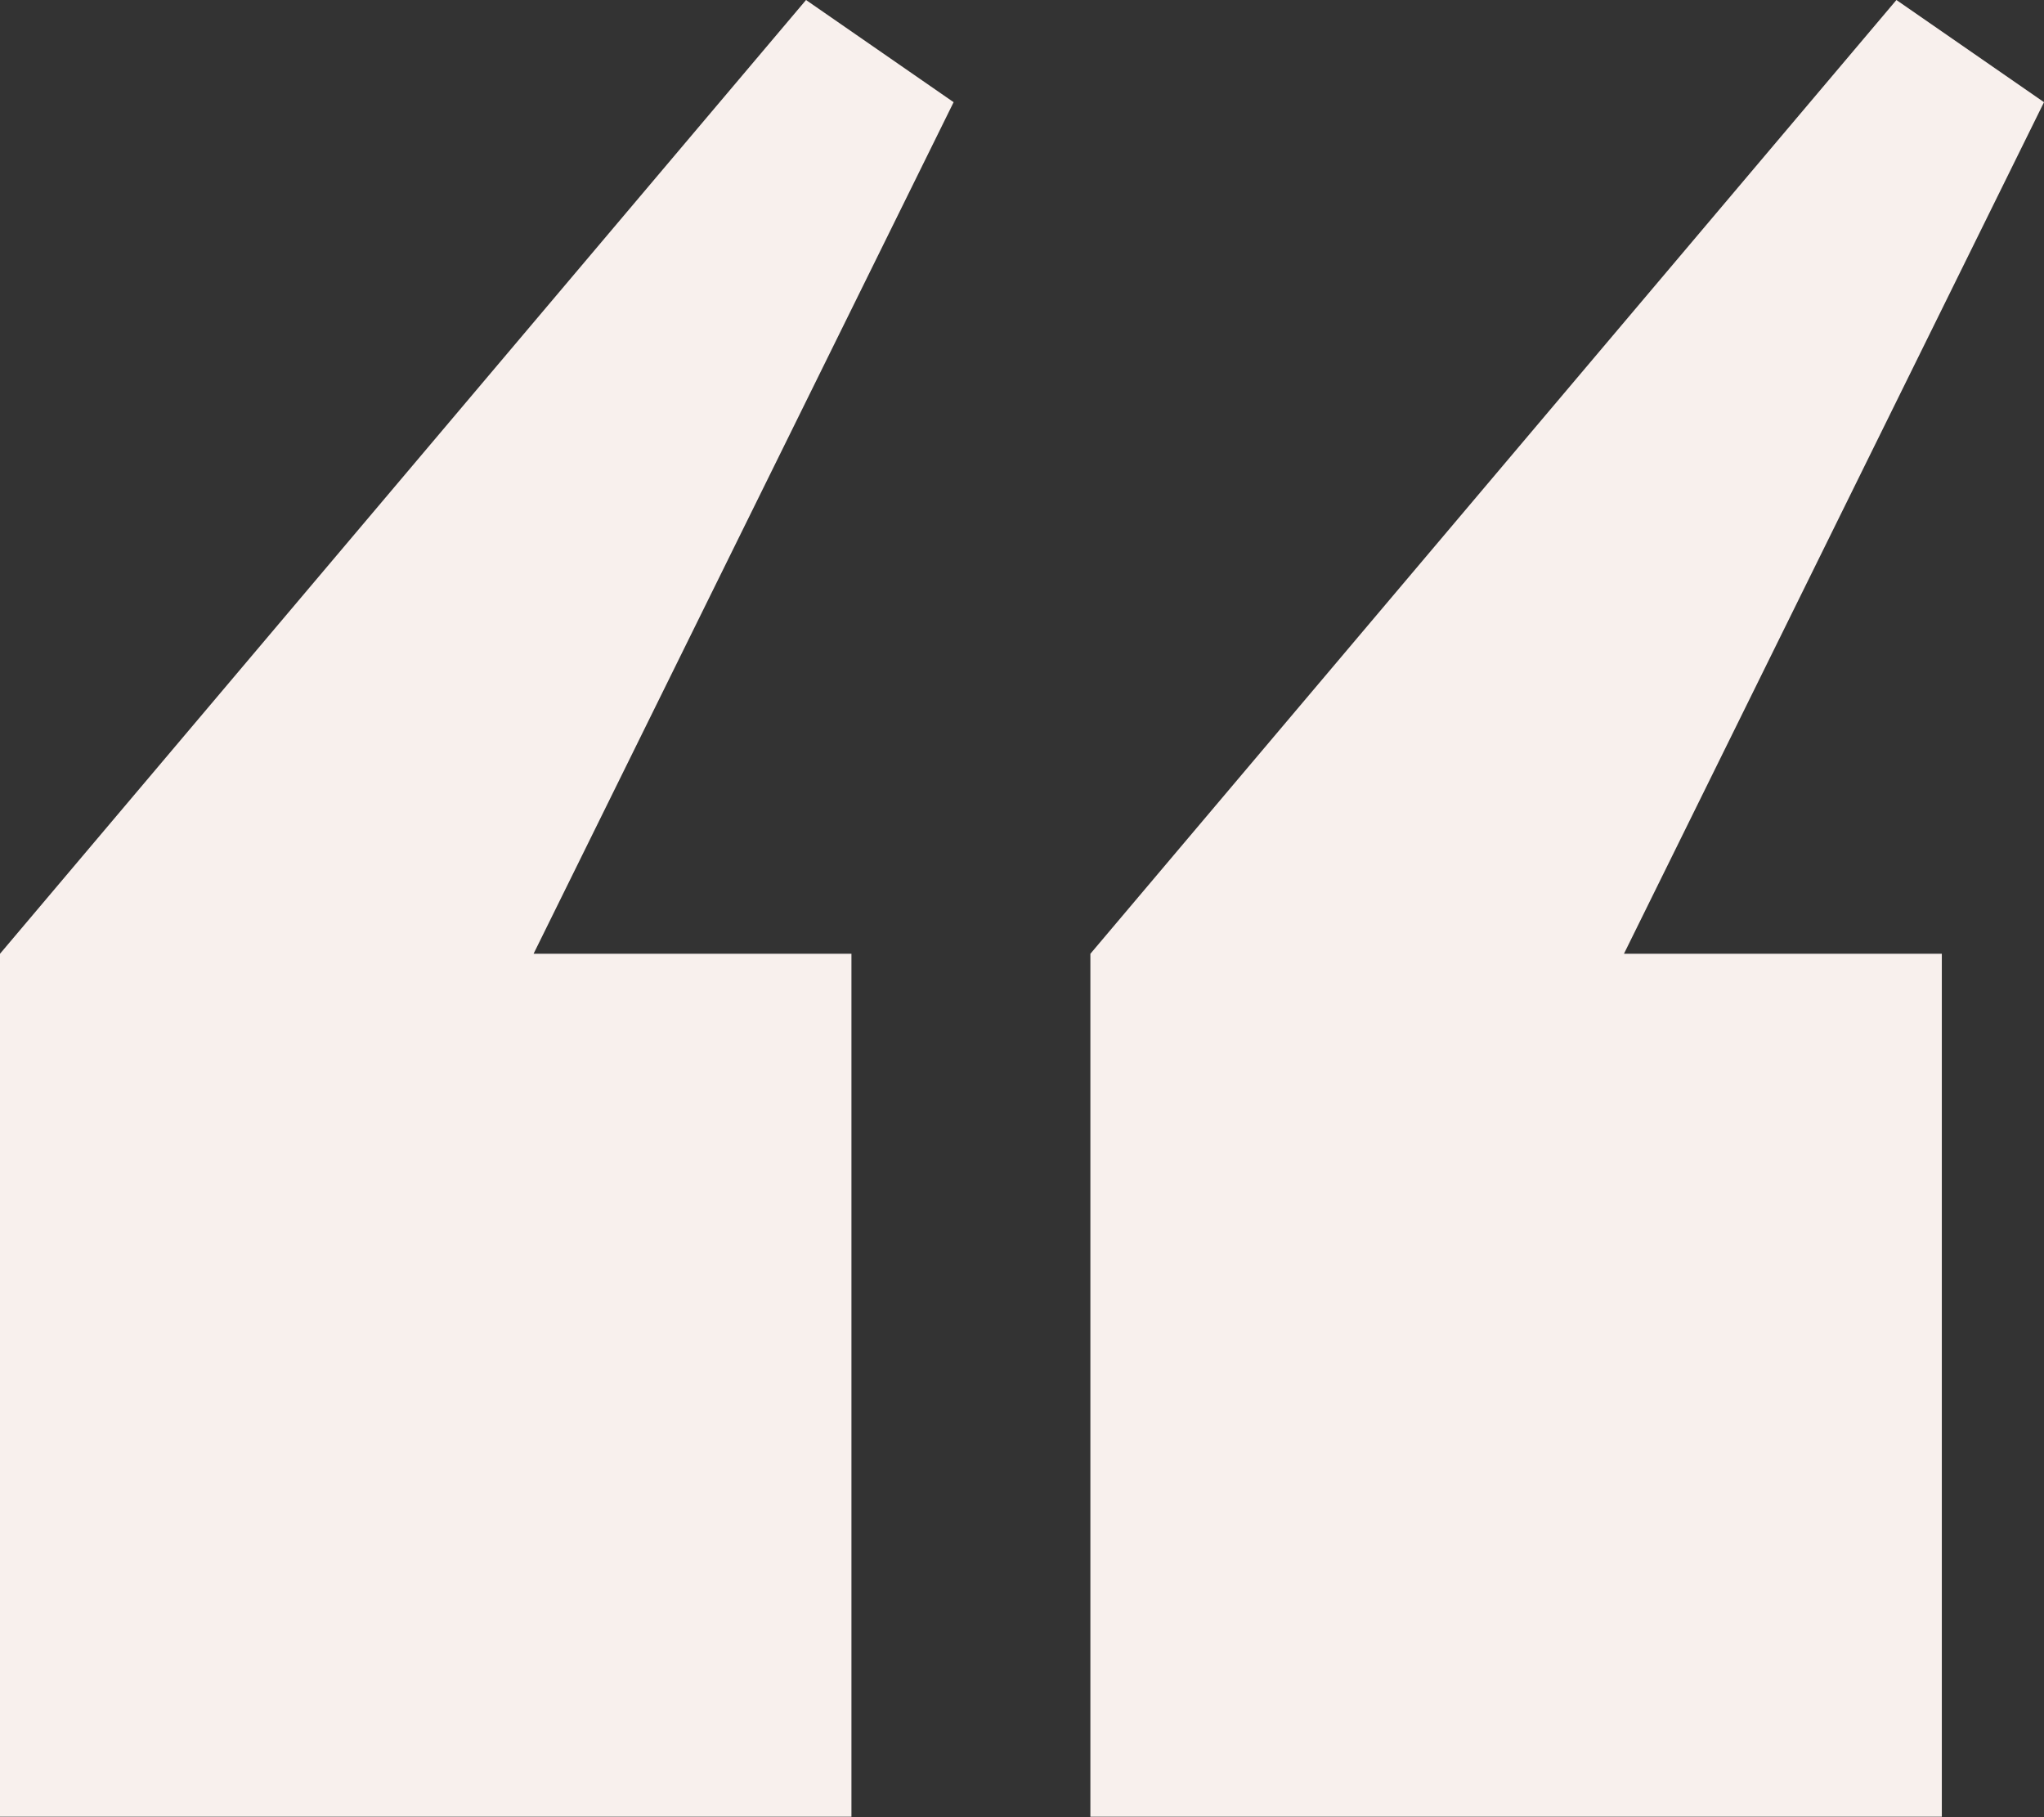
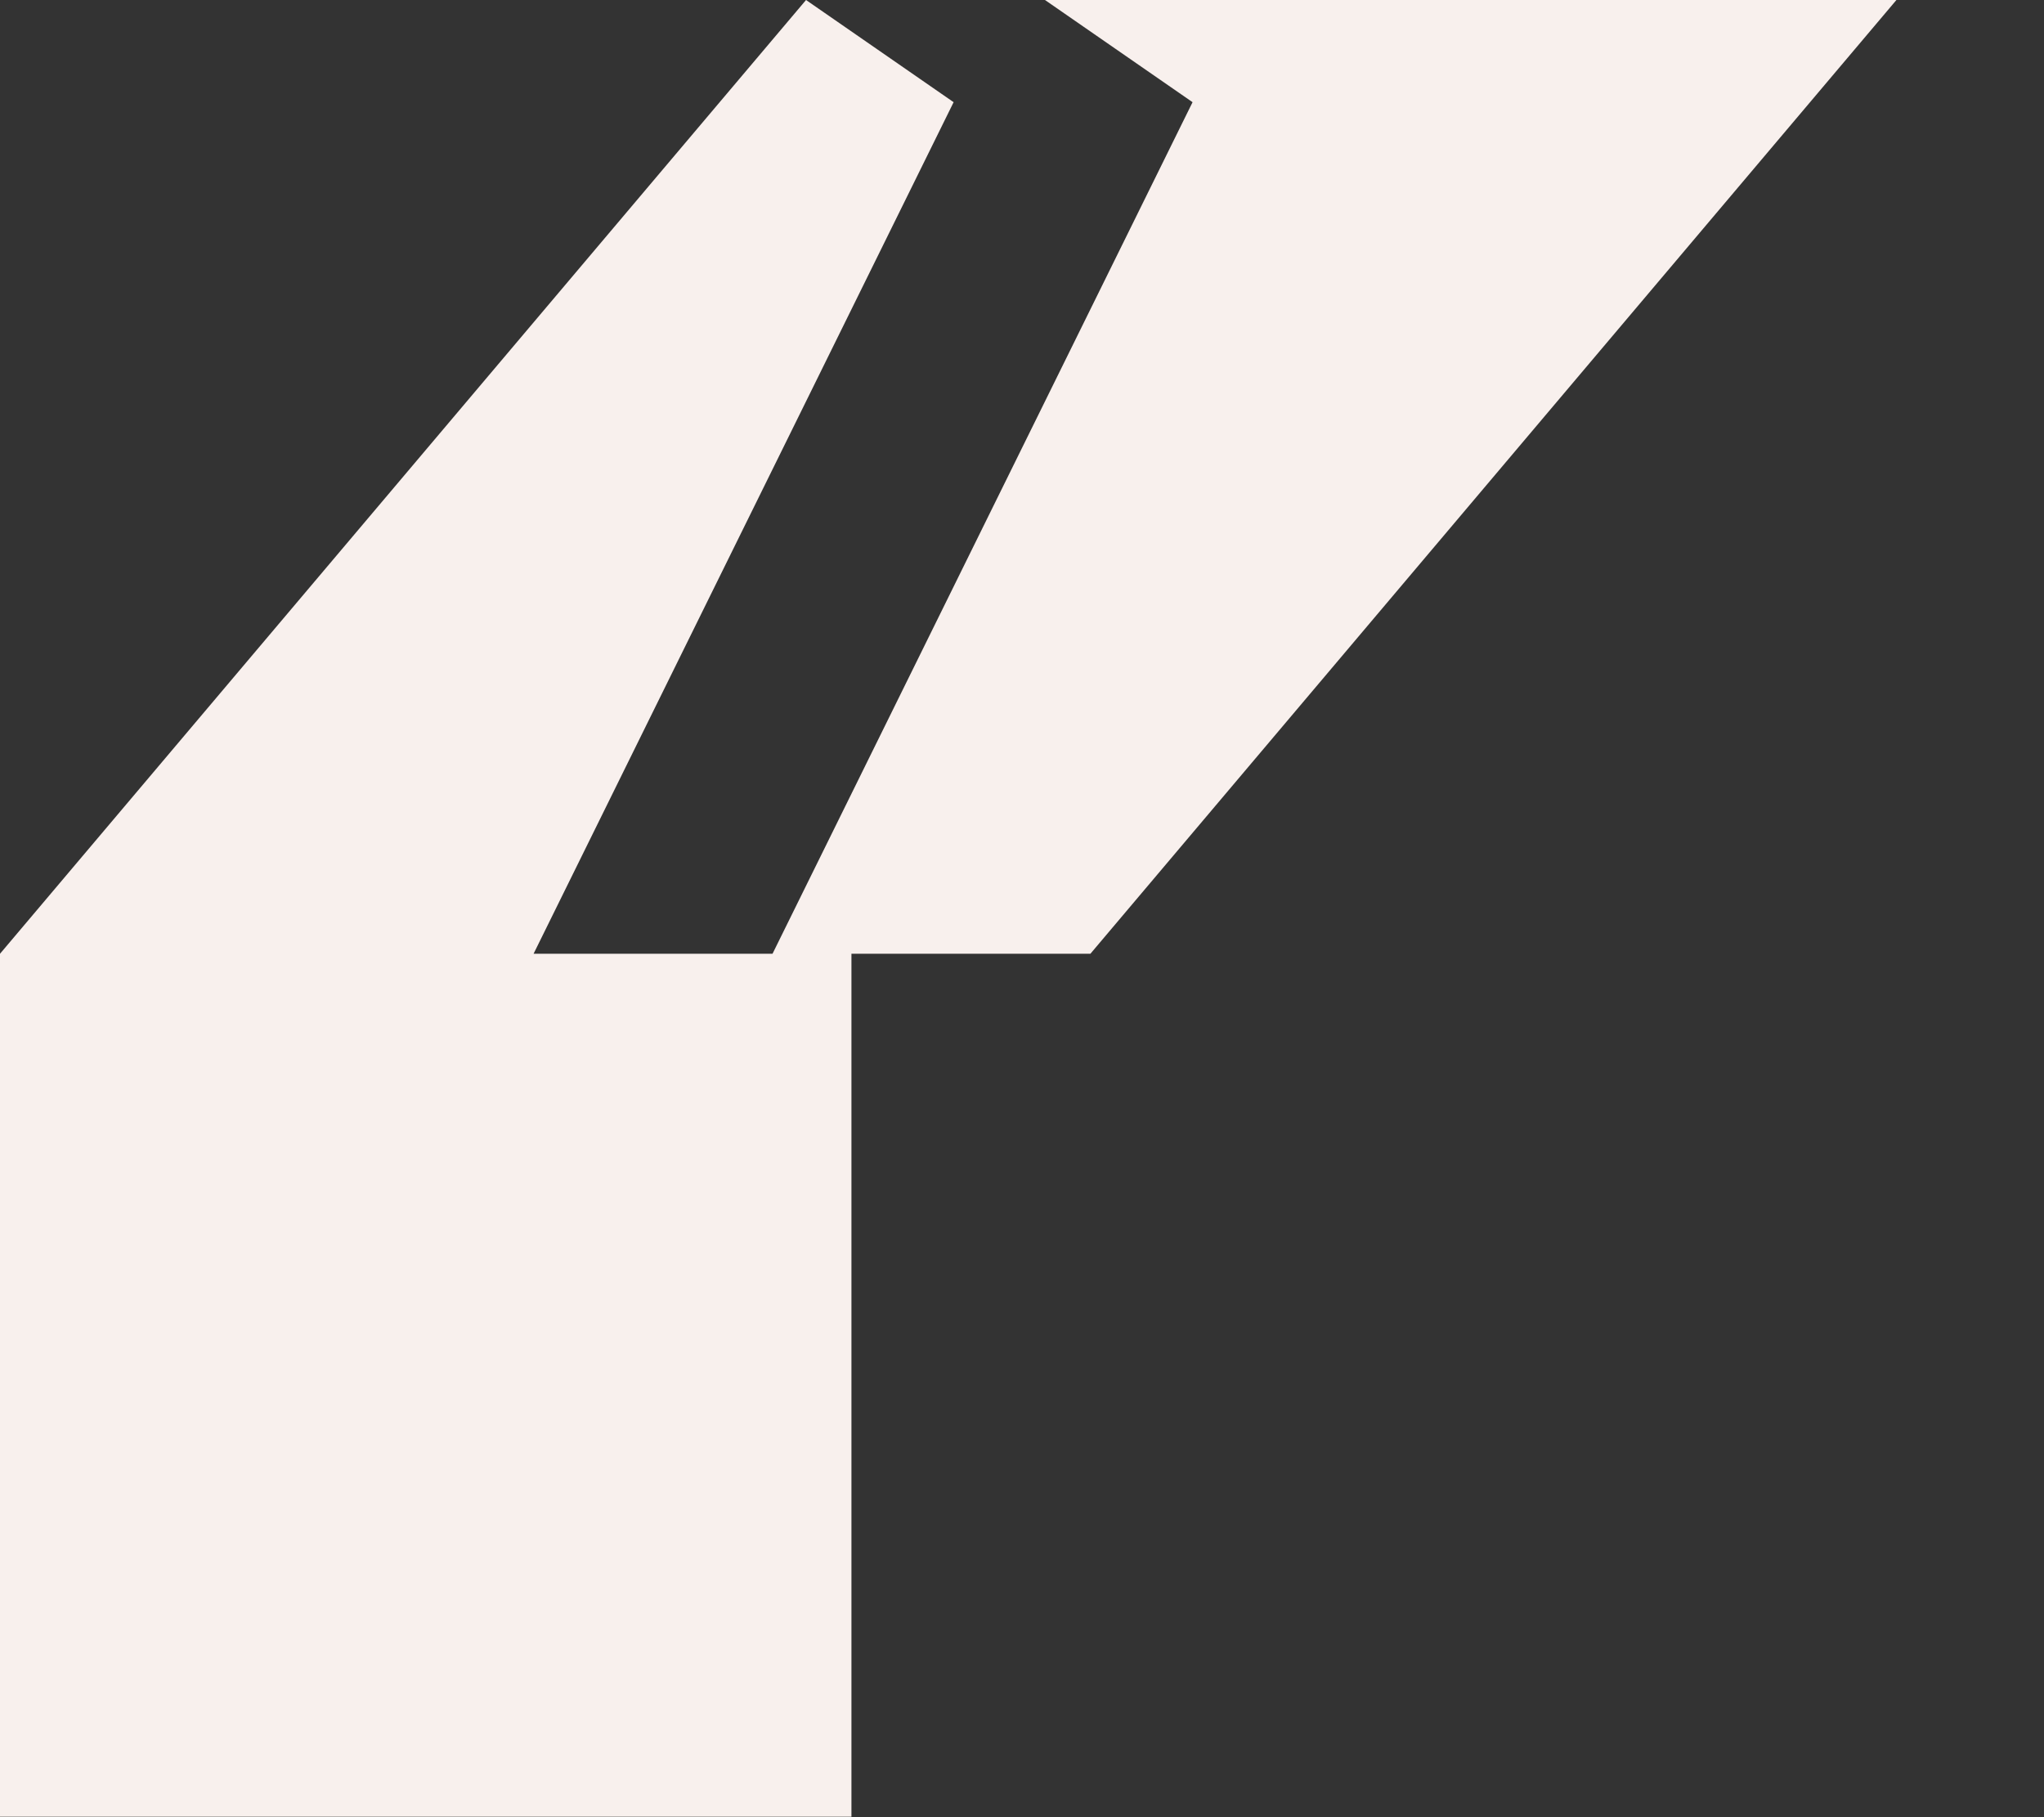
<svg xmlns="http://www.w3.org/2000/svg" id="Layer_2" data-name="Layer 2" viewBox="0 0 37.81 33.61">
  <rect x="0" y="0" width="37.81" height="33.61" fill="#333333" stroke="none" />
  <defs>
    <style>
      .cls-1 {
        fill: #f8f0ed;
      }
    </style>
  </defs>
  <g id="Layer_1-2" data-name="Layer 1">
-     <path class="cls-1" d="M14.91,0L0,17.64v15.96h15.75v-15.96h-5.88L17.64,1.89l-2.73-1.89ZM35.08,0l-14.91,17.64v15.96h15.75v-15.96h-5.88l7.77-15.75-2.73-1.89Z" />
+     <path class="cls-1" d="M14.91,0L0,17.64v15.96h15.75v-15.96h-5.88L17.64,1.89l-2.73-1.89ZM35.08,0l-14.91,17.64v15.96v-15.96h-5.88l7.77-15.75-2.73-1.89Z" />
  </g>
</svg>